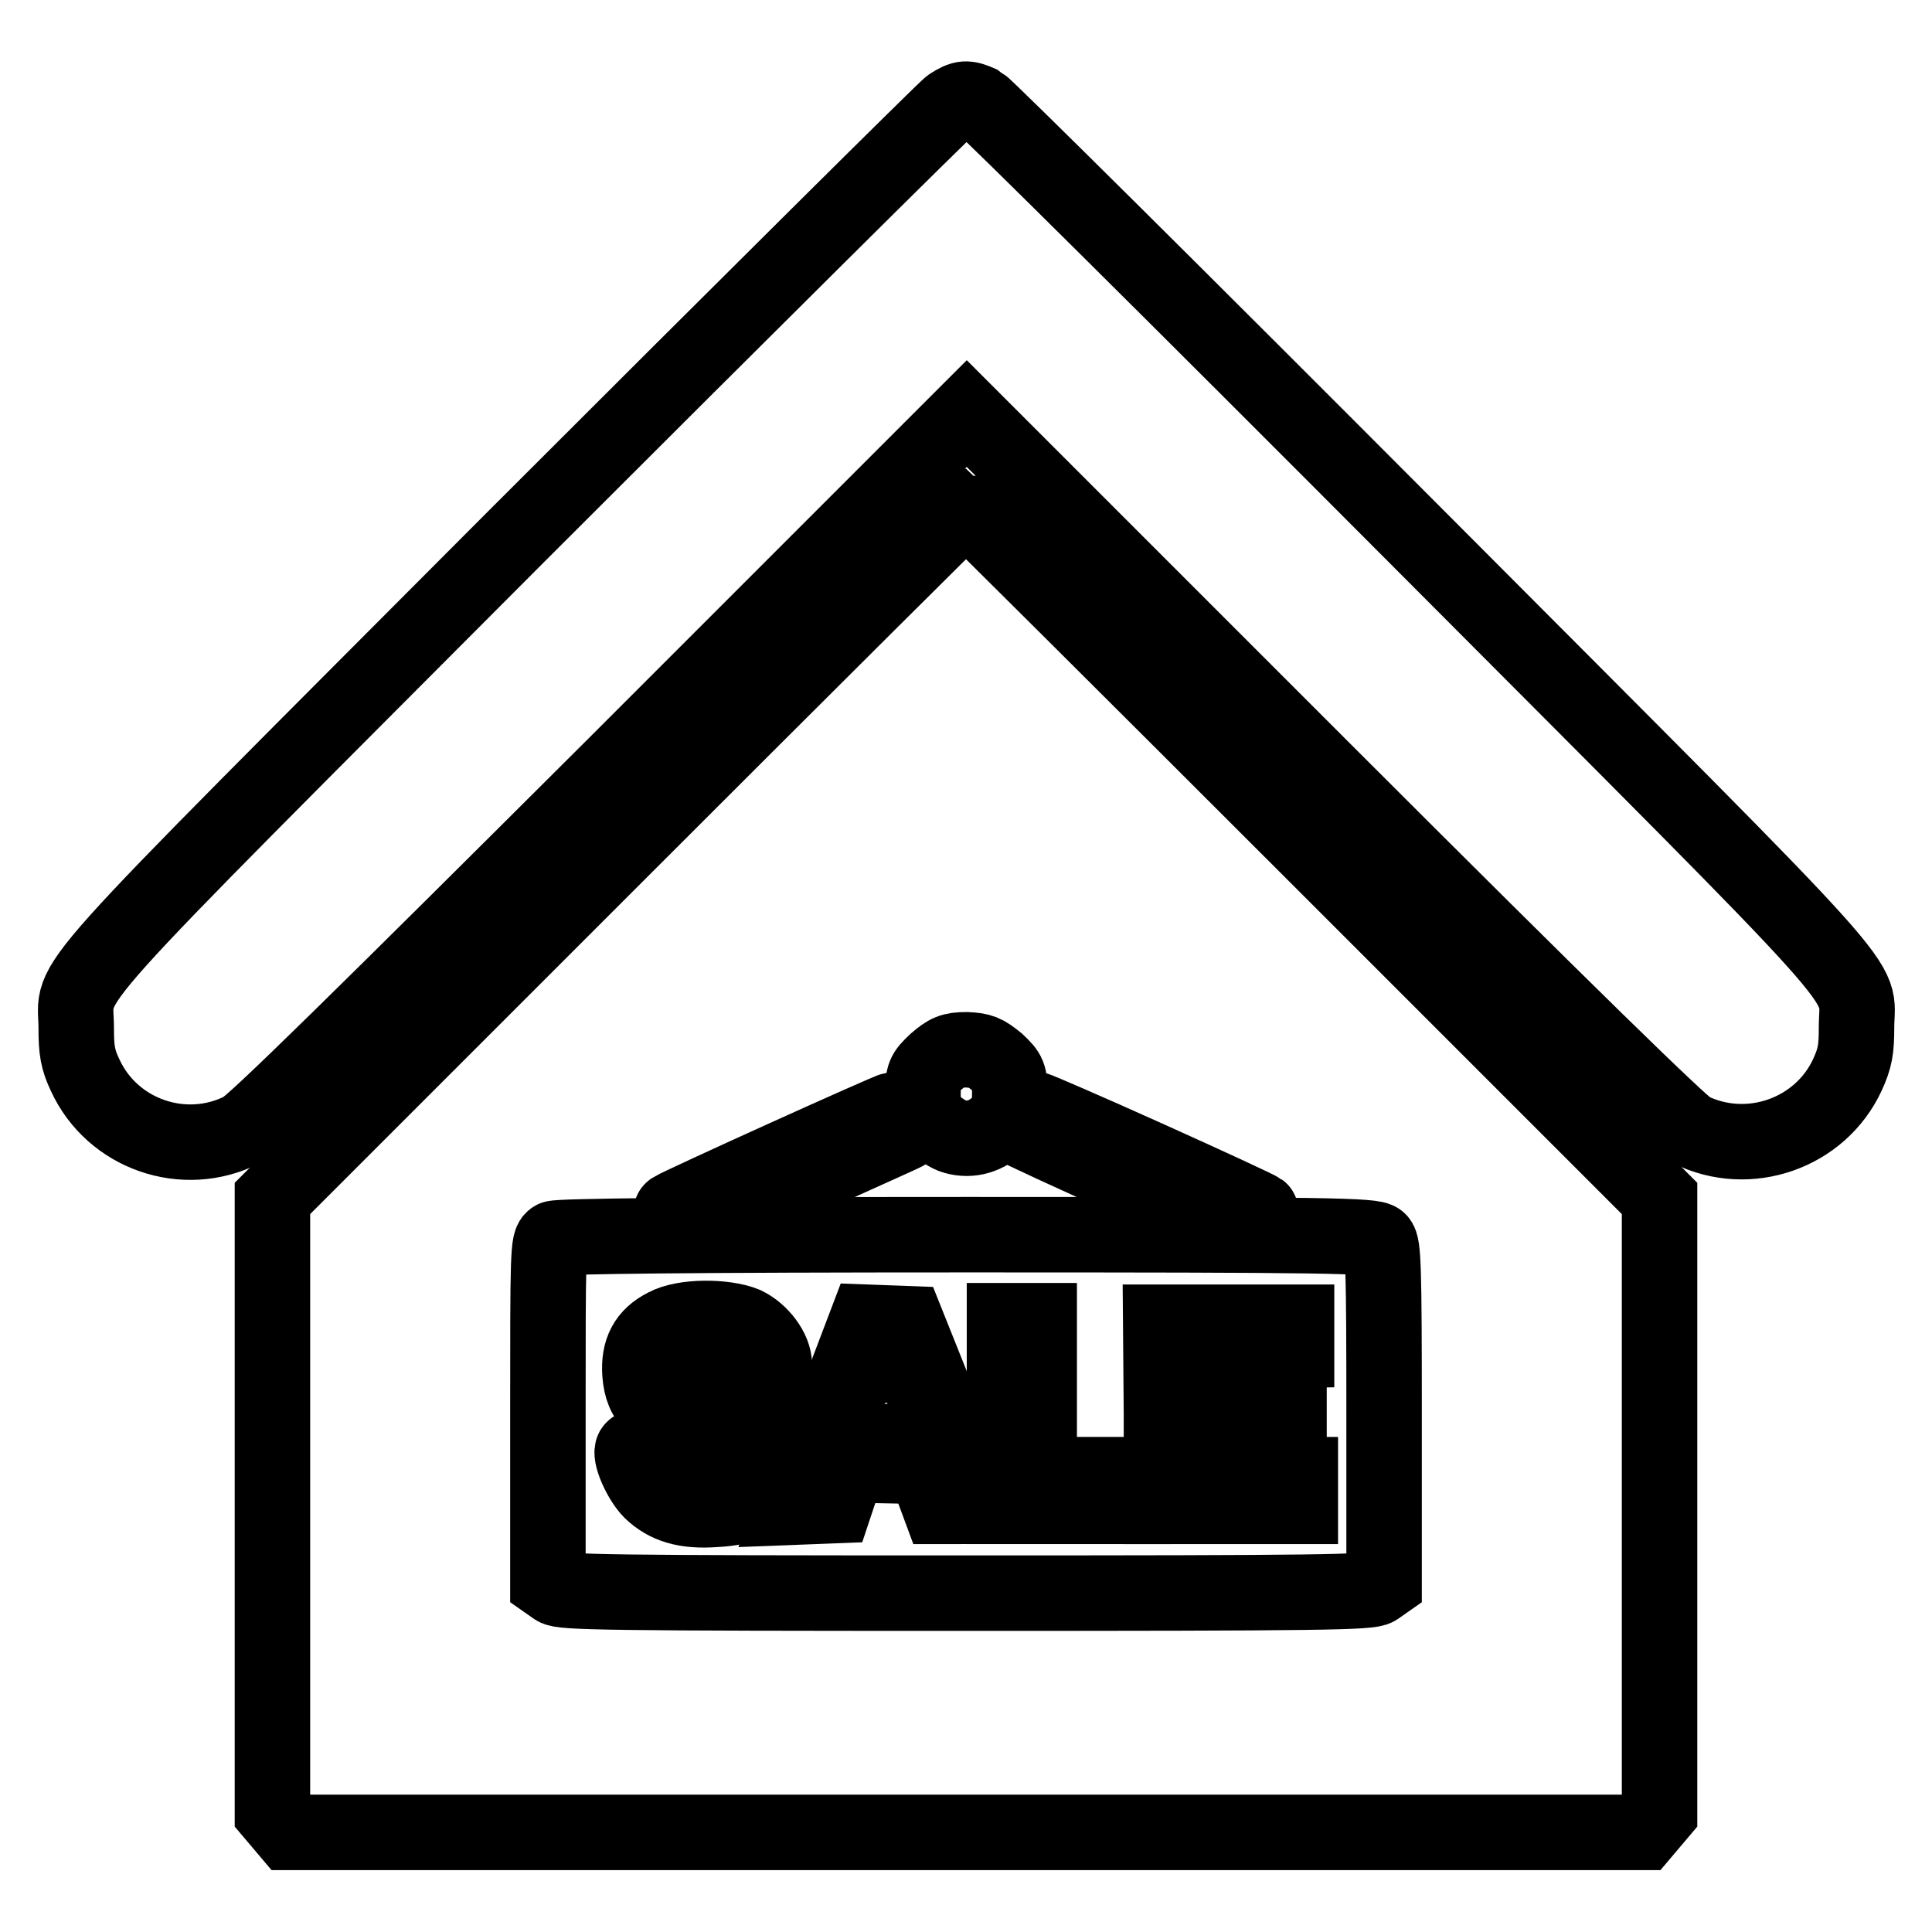
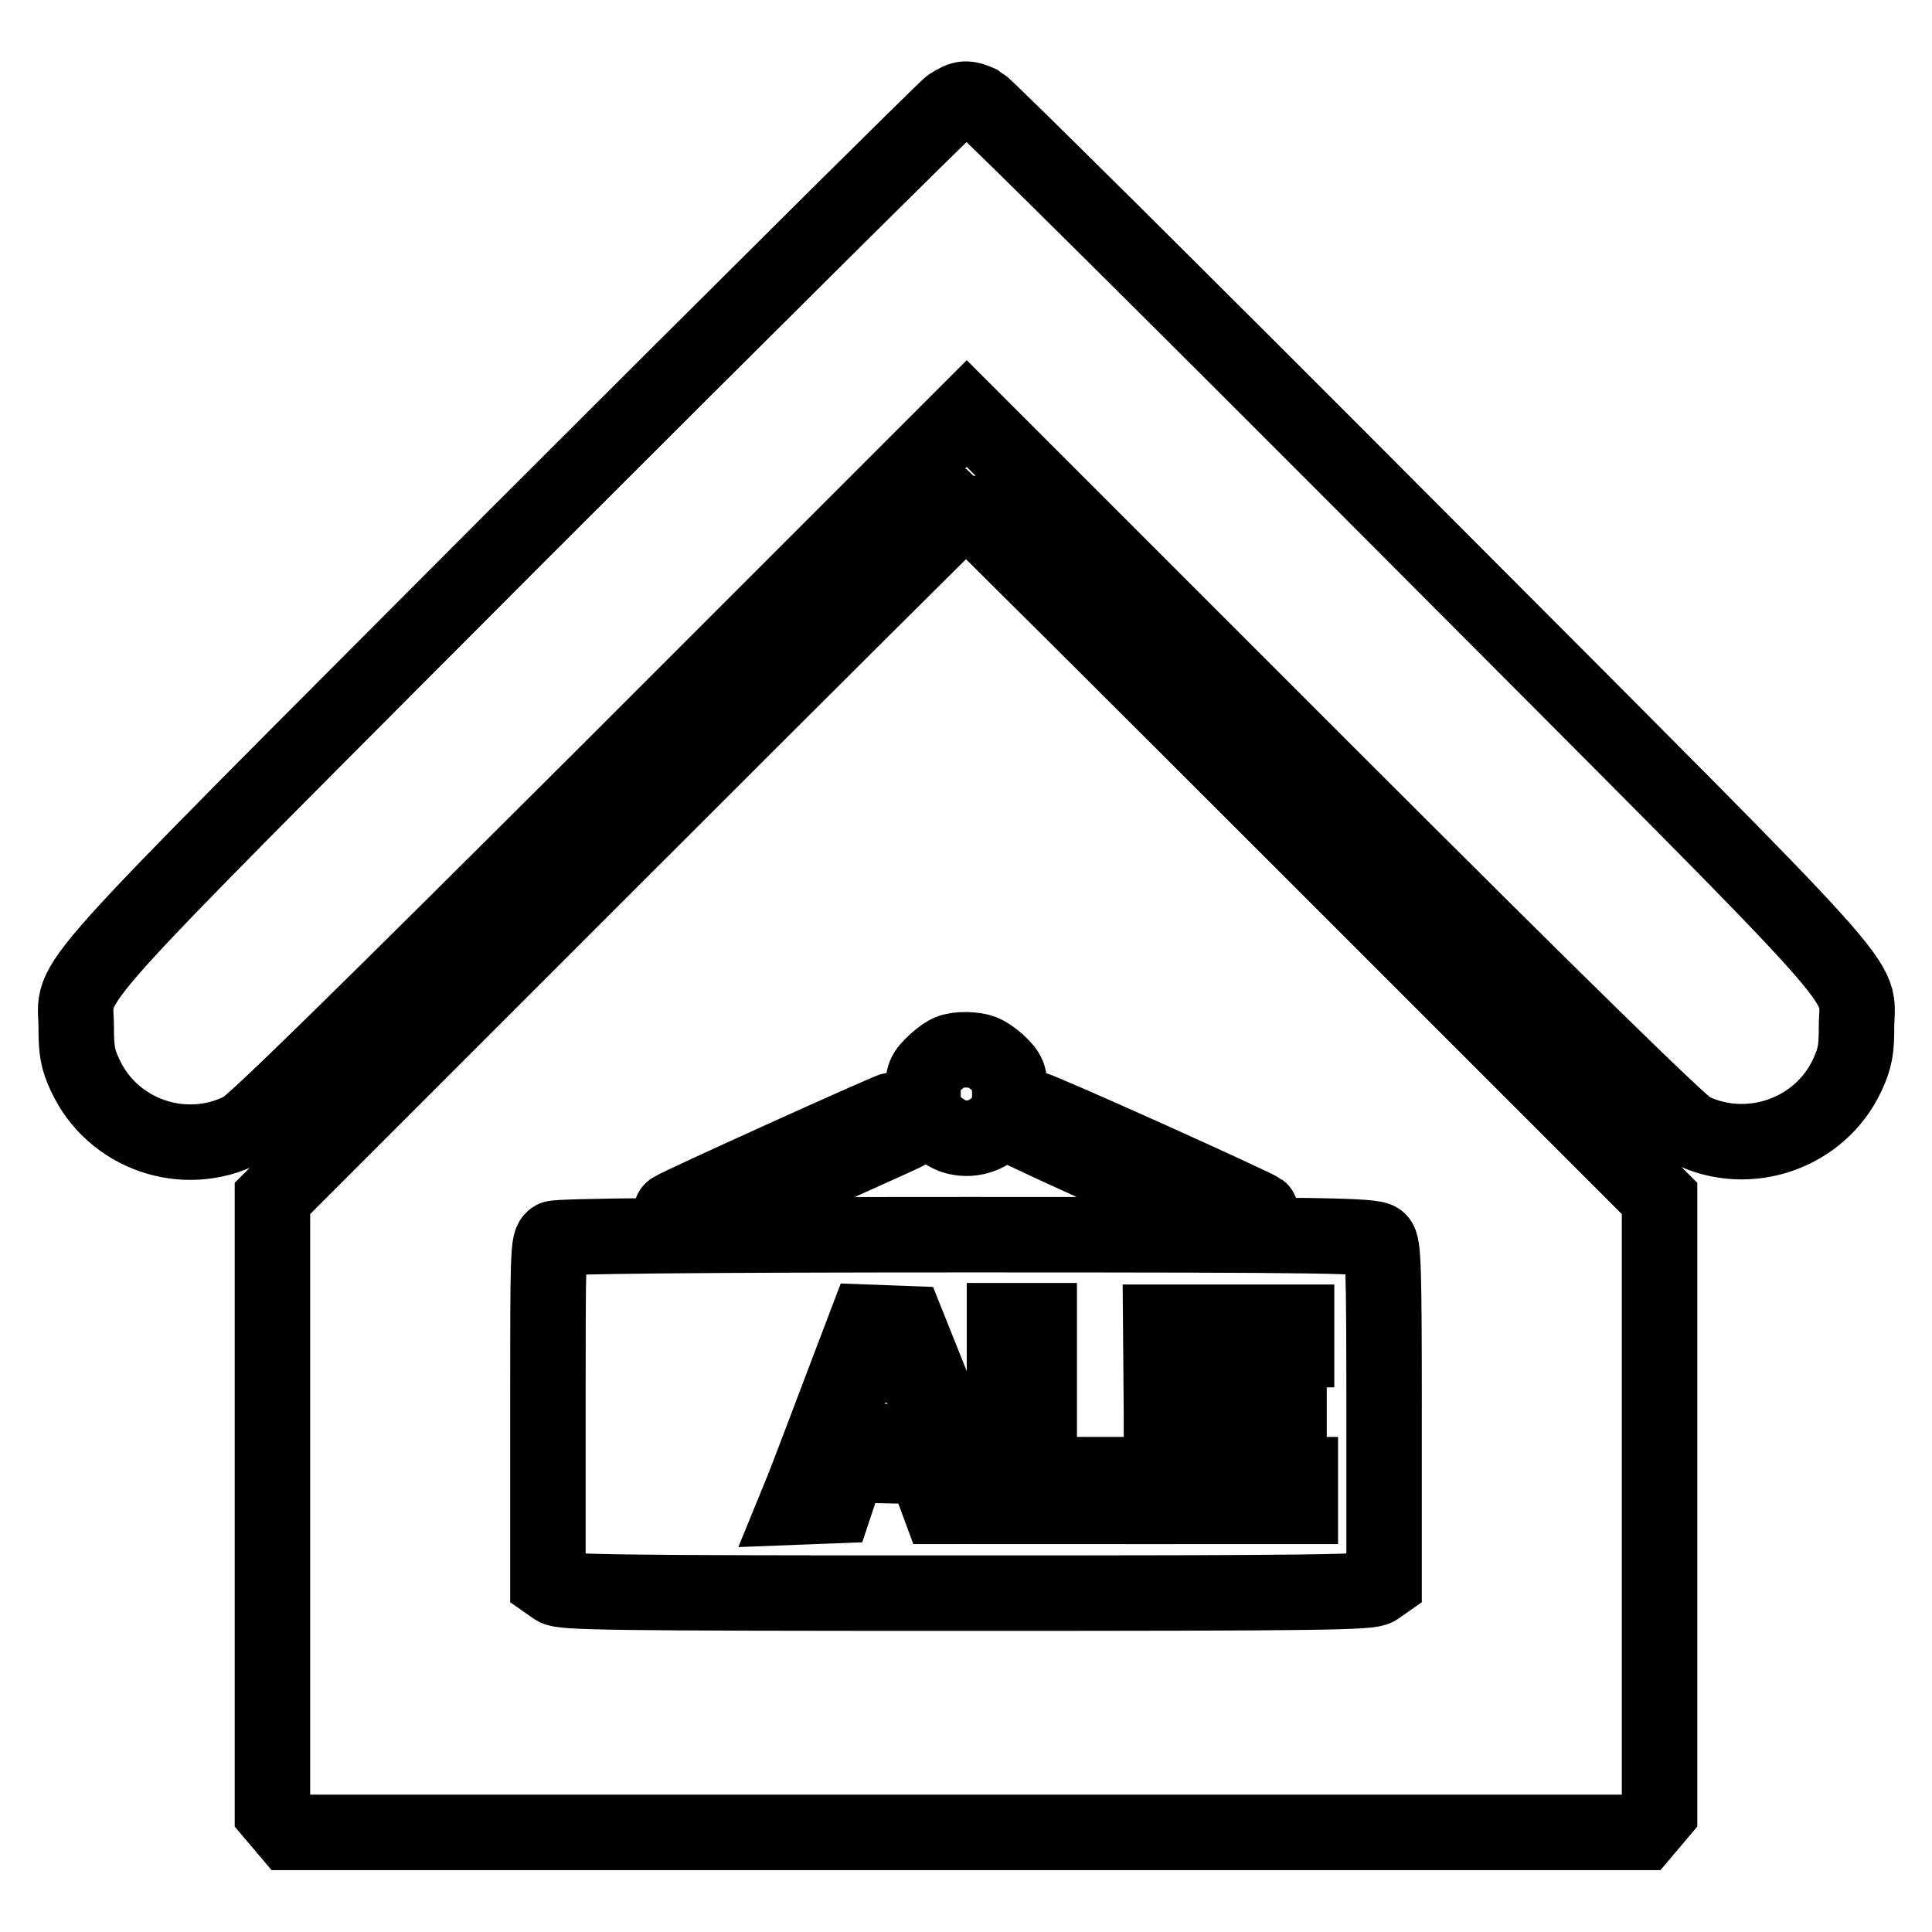
<svg xmlns="http://www.w3.org/2000/svg" version="1.1" x="0px" y="0px" viewBox="0 0 256 256" enable-background="new 0 0 256 256" xml:space="preserve">
  <g>
    <g>
      <g>
        <path stroke-width="10" fill-opacity="0" stroke="#000000" d="M125.9,14c-0.7,0.5-26.6,26.2-57.5,57.1c-62.9,63.1-58.3,57.9-58.3,65.1c0,3,0.2,4.2,1.2,6.3c3.6,7.8,13.1,11.1,20.8,7.2c1.4-0.6,16.5-15.5,49-47.9l47-47l47,47c32.9,32.9,47.6,47.2,48.9,47.9c7.7,3.8,17.2,0.5,20.8-7.3c1-2.2,1.2-3.3,1.2-6.3c0-7.1,4.6-1.9-58.5-65.2c-31-31.1-56.9-56.8-57.6-57.2C128.1,12.9,127.6,12.9,125.9,14z" />
        <path stroke-width="10" fill-opacity="0" stroke="#000000" d="M81.9,113l-45.8,45.8v40.7v40.7l1.1,1.3l1.1,1.3H128h89.7l1.1-1.3l1.1-1.3v-40.7v-40.7L174,112.9c-25.2-25.2-45.9-45.8-46-45.8S107.1,87.8,81.9,113z M132.1,140.7c1.6,1.5,1.7,1.8,1.7,4.2c0,2.2-0.2,2.7-1.3,3.9c-1.7,1.8-3.9,2.4-6,1.8c-0.8-0.2-2.1-1.1-2.9-1.8c-1.2-1.2-1.3-1.8-1.3-3.9c0-2.4,0.1-2.7,1.7-4.2c1.5-1.3,2.1-1.6,4.1-1.6C130,139.2,130.5,139.4,132.1,140.7z M119.6,148.5c0.3,0.8,0.4,1.5,0.3,1.6c-0.1,0.1-5.5,2.5-11.9,5.4l-11.7,5.3l-4,0c-3,0-3.7-0.1-3.2-0.5c1.1-0.7,28.7-13.2,29.4-13.3C118.9,147,119.4,147.7,119.6,148.5z M152.1,153.5c8,3.6,14.7,6.7,14.9,6.9c0.3,0.2-1.2,0.4-3.5,0.4h-3.9l-11.7-5.3c-6.4-2.9-11.8-5.4-12-5.5c-0.3-0.3,0.8-3,1.3-3C137.4,147,144.1,149.9,152.1,153.5z M182.7,164.4c0.6,0.6,0.7,3.4,0.7,23v22.3l-1,0.7c-0.9,0.6-6.8,0.7-54.4,0.7c-47.6,0-53.5-0.1-54.4-0.7l-1-0.7v-22.6c0-21,0-22.6,0.8-23c0.5-0.3,18.9-0.5,54.7-0.5C176.4,163.6,182,163.7,182.7,164.4z" />
-         <path stroke-width="10" fill-opacity="0" stroke="#000000" d="M88.2,175.7c-2.6,1.3-3.6,3.3-3.4,6.3c0.3,3.8,1.9,5.2,8.4,7c4.2,1.2,5.3,1.9,5.3,3.8c0,1.9-1.9,3.2-4.6,3.2c-2.5,0-4.2-1.1-5.1-3.3c-0.6-1.4-0.7-1.4-2.6-1.2c-1.1,0.1-2.2,0.3-2.3,0.5c-0.6,0.6,0.9,4.1,2.4,5.6c2,1.9,4.5,2.7,8.5,2.4c4.1-0.2,6.4-1.4,7.8-4.1c1.2-2.4,1.3-4.8,0.2-6.9c-1.2-2.3-2.6-3.1-7.6-4.7c-5.1-1.5-5.9-1.9-5.9-3.6c0-1.5,2.7-2.7,5-2.2c1.9,0.4,2.8,1,3.3,2.4c0.3,0.9,0.7,1.1,2.7,1.1c2.2,0,2.3,0,2.3-1.2c0-1.9-1.8-4.3-3.9-5.3C96,174.4,90.6,174.4,88.2,175.7z" />
        <path stroke-width="10" fill-opacity="0" stroke="#000000" d="M111,185.2c-2.1,5.5-4.2,11.1-4.7,12.3l-0.9,2.2l2.6-0.1l2.6-0.1l0.9-2.7l1-2.7l5,0.1l5.1,0.1l0.9,2.6l1,2.7h2.6c1.5,0,2.7,0,2.7-0.1c0,0-2.2-5.5-4.8-12.1l-4.8-12l-2.7-0.1l-2.7-0.1L111,185.2z M119.2,185.2c0.8,2.2,1.4,4.2,1.4,4.4c0,0.2-1.5,0.4-3.3,0.4c-3,0-3.2-0.1-3-0.8c0.1-0.4,0.8-2.4,1.5-4.3c0.7-2,1.4-3.6,1.5-3.6C117.6,181.2,118.4,183,119.2,185.2z" />
        <path stroke-width="10" fill-opacity="0" stroke="#000000" d="M133.1,187.4v12.2h8.5h8.5v-2.1v-2.1h-6.2h-6.2v-10.2v-10.2h-2.3h-2.3V187.4L133.1,187.4z" />
        <path stroke-width="10" fill-opacity="0" stroke="#000000" d="M153.9,187.4v12.2h9.2h9.2v-2.1v-2.1h-6.9h-7l0.1-3.4l0.1-3.3l6.1-0.1l6.1-0.1v-1.8v-1.8l-6.1-0.1l-6.1-0.1v-2.8v-2.8l6.6-0.1l6.6-0.1V177v-1.8h-9h-9L153.9,187.4L153.9,187.4z" />
      </g>
    </g>
  </g>
</svg>